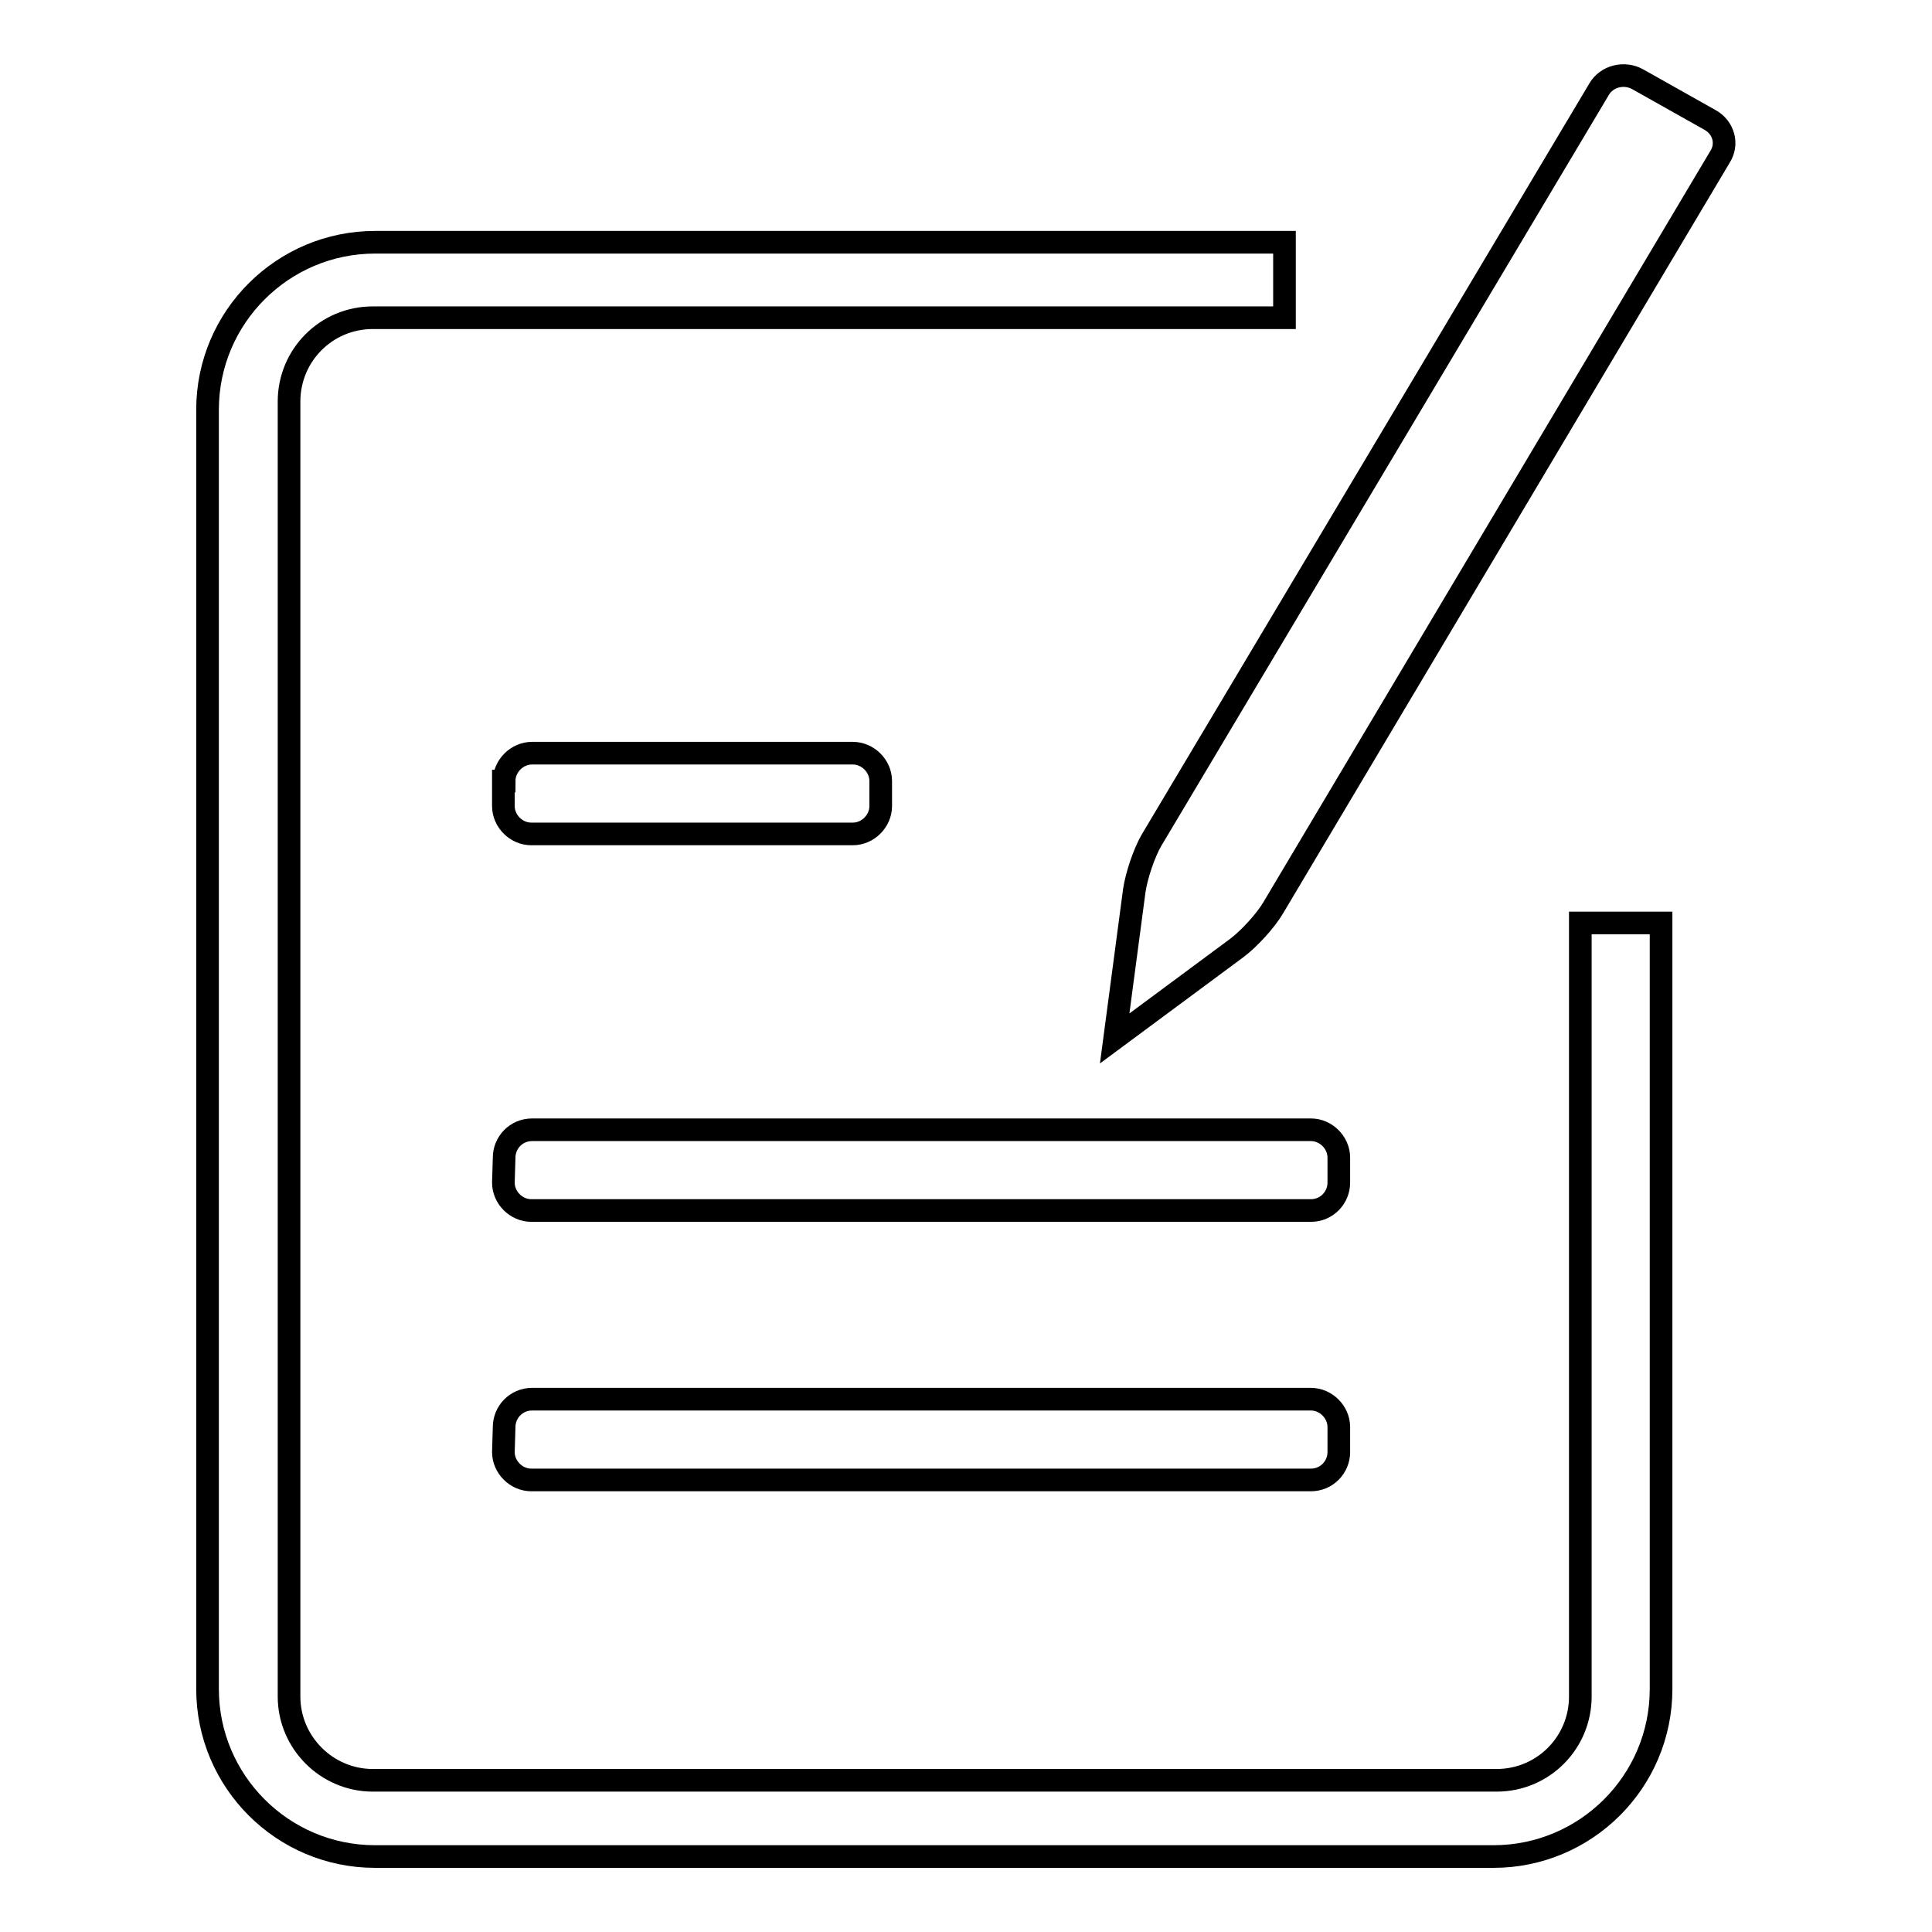
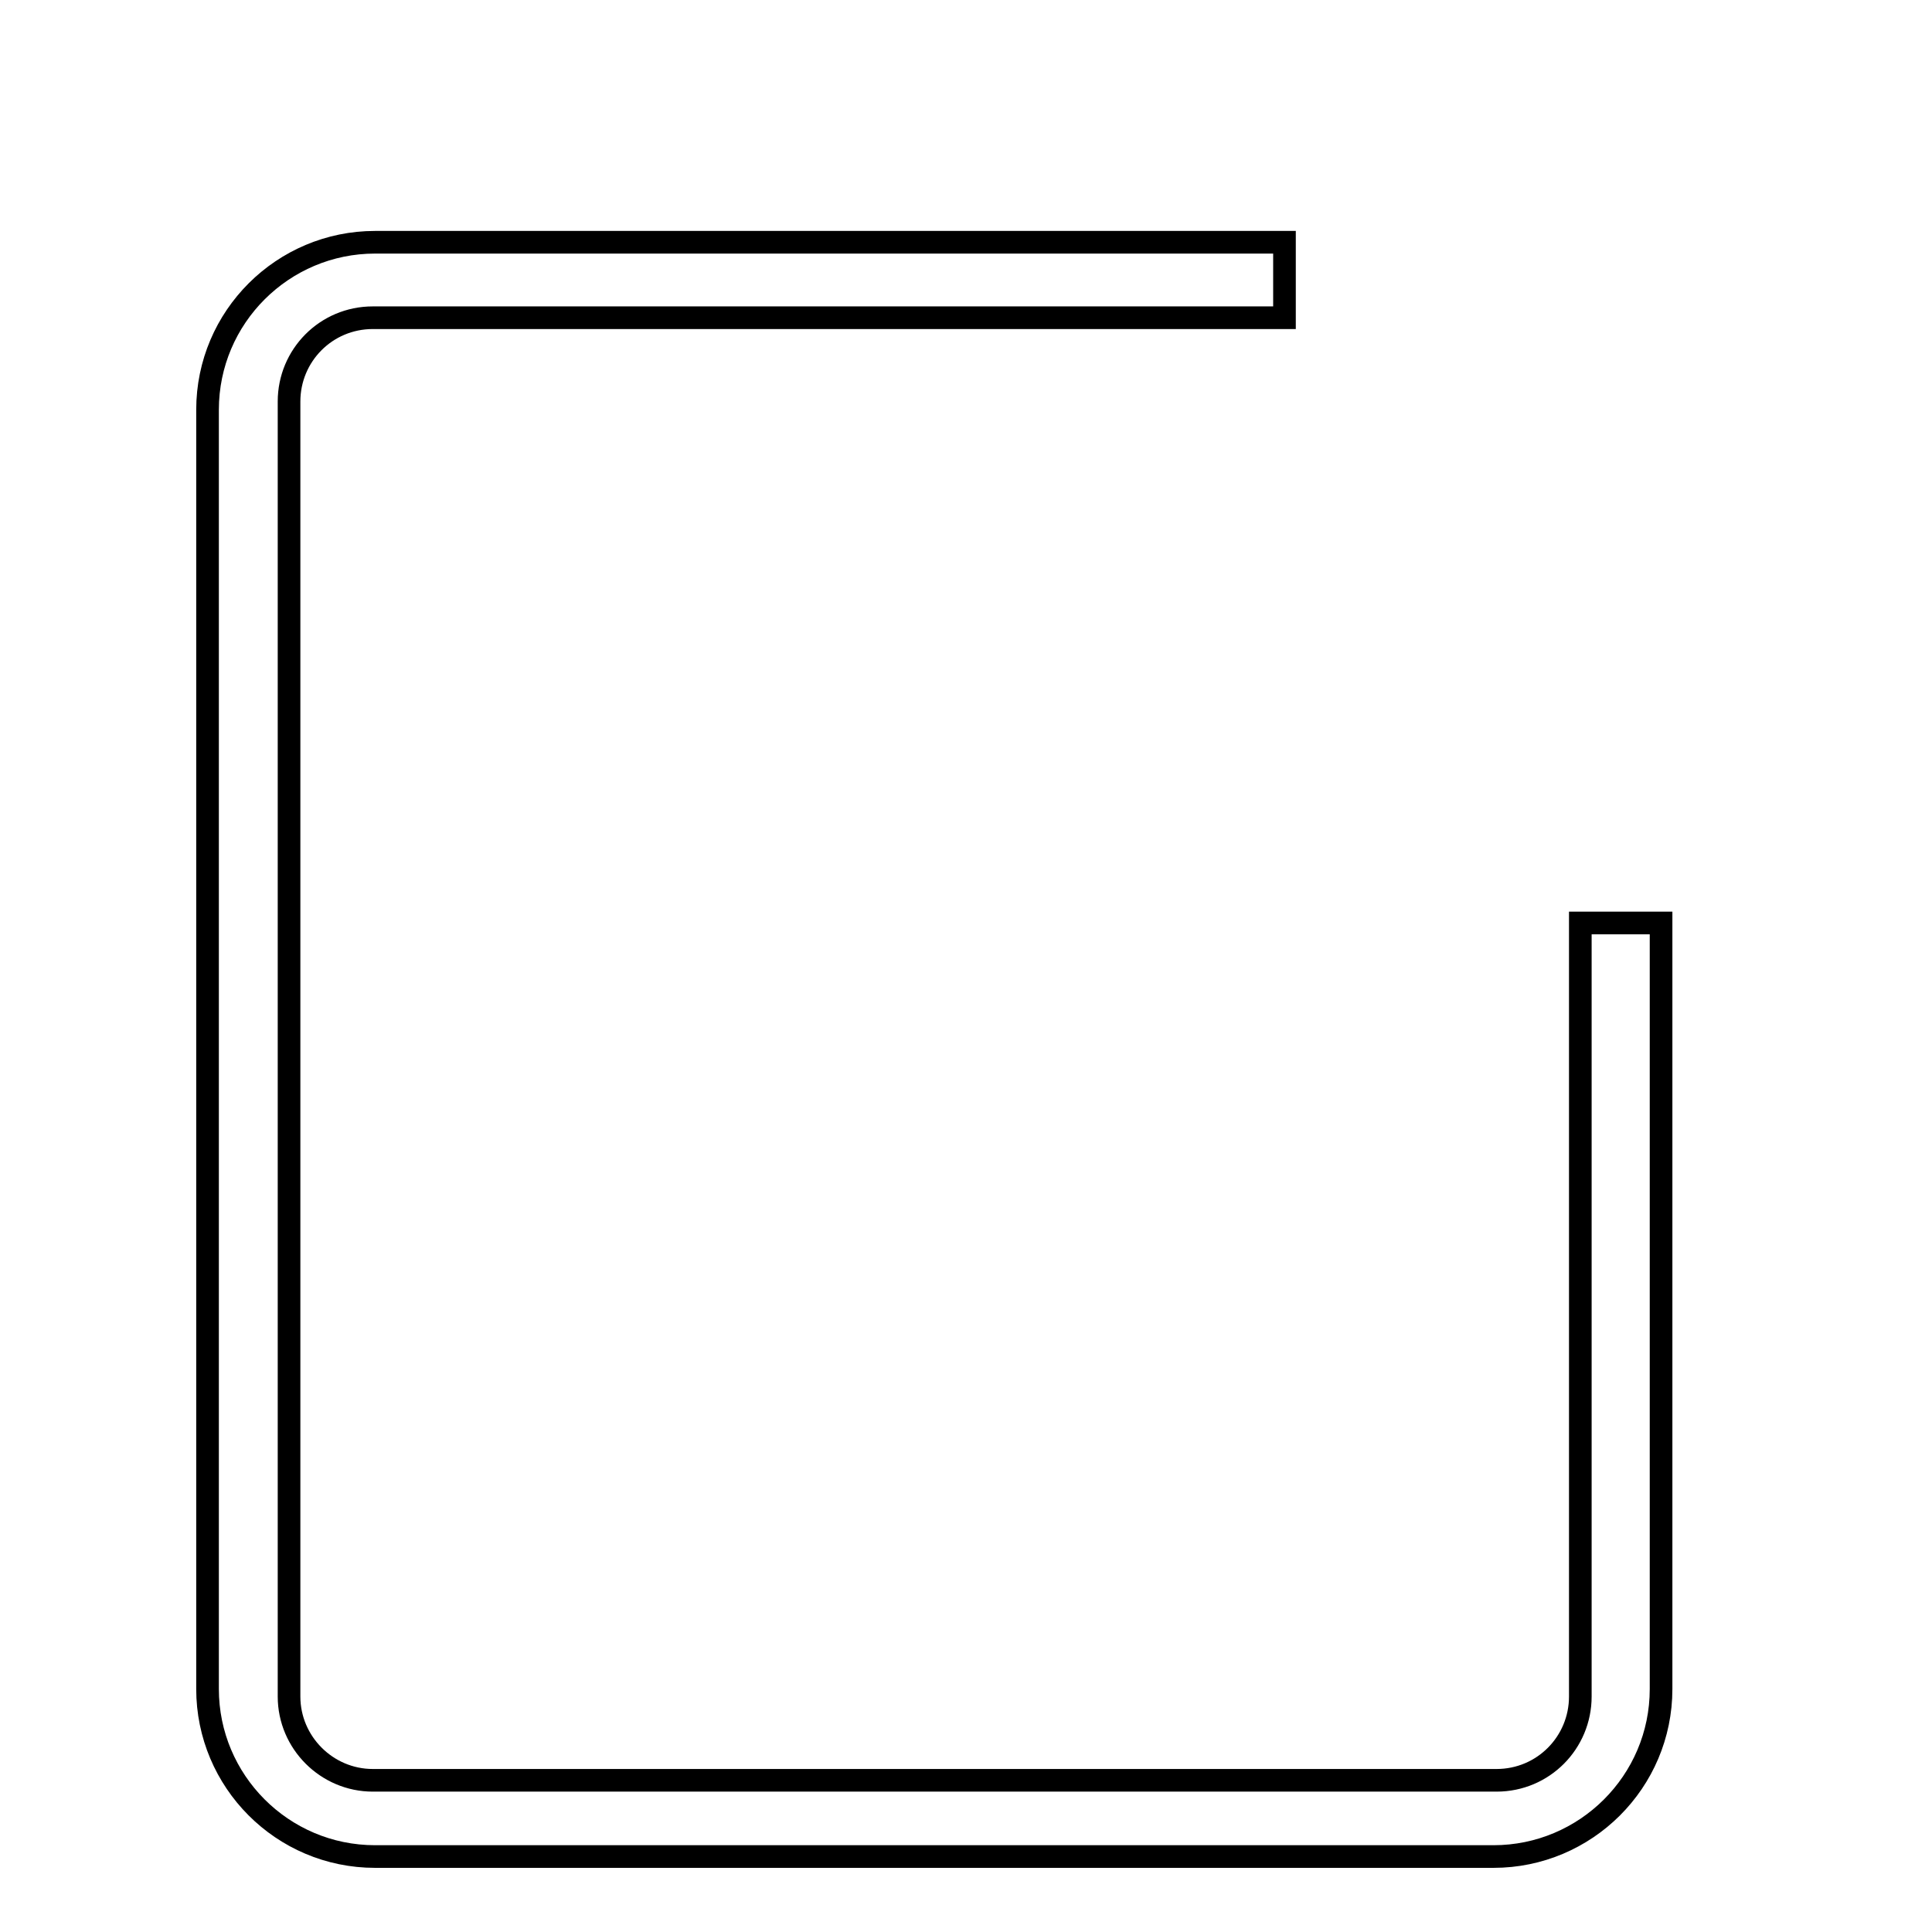
<svg xmlns="http://www.w3.org/2000/svg" version="1.1" x="0px" y="0px" viewBox="0 0 256 256" enable-background="new 0 0 256 256" xml:space="preserve">
  <g>
    <g>
      <path stroke-width="3" fill-opacity="0" stroke="#000000" d="M170.2,32.1H49.7c-12.2,0-22.2,9.9-22.2,22.2v169.5c0,12.2,9.9,22.2,22.2,22.2h148.2c12.2,0,22.2-9.9,22.2-22.2V122.3h-10.7v102.5c0,6.1-4.9,11.1-11.1,11.1H49.4c-6.1,0-11.1-5-11.1-11.1V53.2c0-6.1,4.9-11.1,11.1-11.1h120.8V32.1z" />
-       <path stroke-width="3" fill-opacity="0" stroke="#000000" d="M66.8,103.5c0-2,1.7-3.7,3.7-3.7H113c2,0,3.7,1.7,3.7,3.7v3.3c0,2-1.7,3.7-3.7,3.7H70.4c-2,0-3.7-1.7-3.7-3.7V103.5z M66.8,153.4c0-2,1.6-3.7,3.7-3.7h103.2c2,0,3.7,1.7,3.7,3.7v3.3c0,2-1.6,3.7-3.7,3.7H70.4c-2,0-3.7-1.7-3.7-3.7L66.8,153.4L66.8,153.4z M66.8,189.1c0-2,1.6-3.7,3.7-3.7h103.2c2,0,3.7,1.7,3.7,3.7v3.3c0,2-1.6,3.7-3.7,3.7H70.4c-2,0-3.7-1.7-3.7-3.7L66.8,189.1L66.8,189.1z M211.9,11.8c1-1.7,3.3-2.3,5.1-1.3l9.6,5.4c1.8,1,2.4,3.2,1.3,4.9l-59.2,99.5c-1,1.7-3.2,4.1-4.8,5.3l-16.2,12l2.6-19.6c0.3-2,1.3-5,2.3-6.7L211.9,11.8z" />
    </g>
  </g>
</svg>